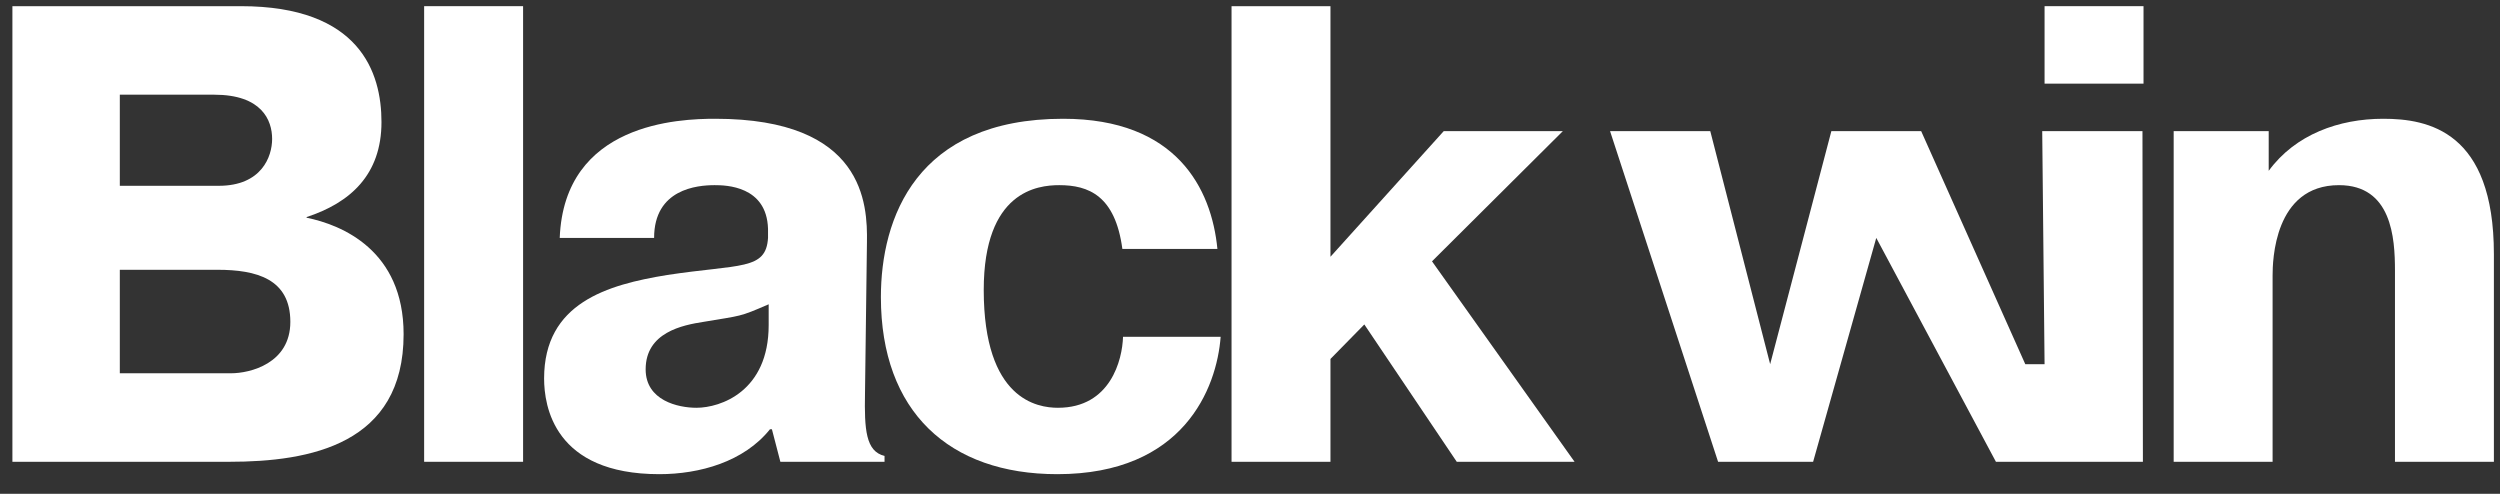
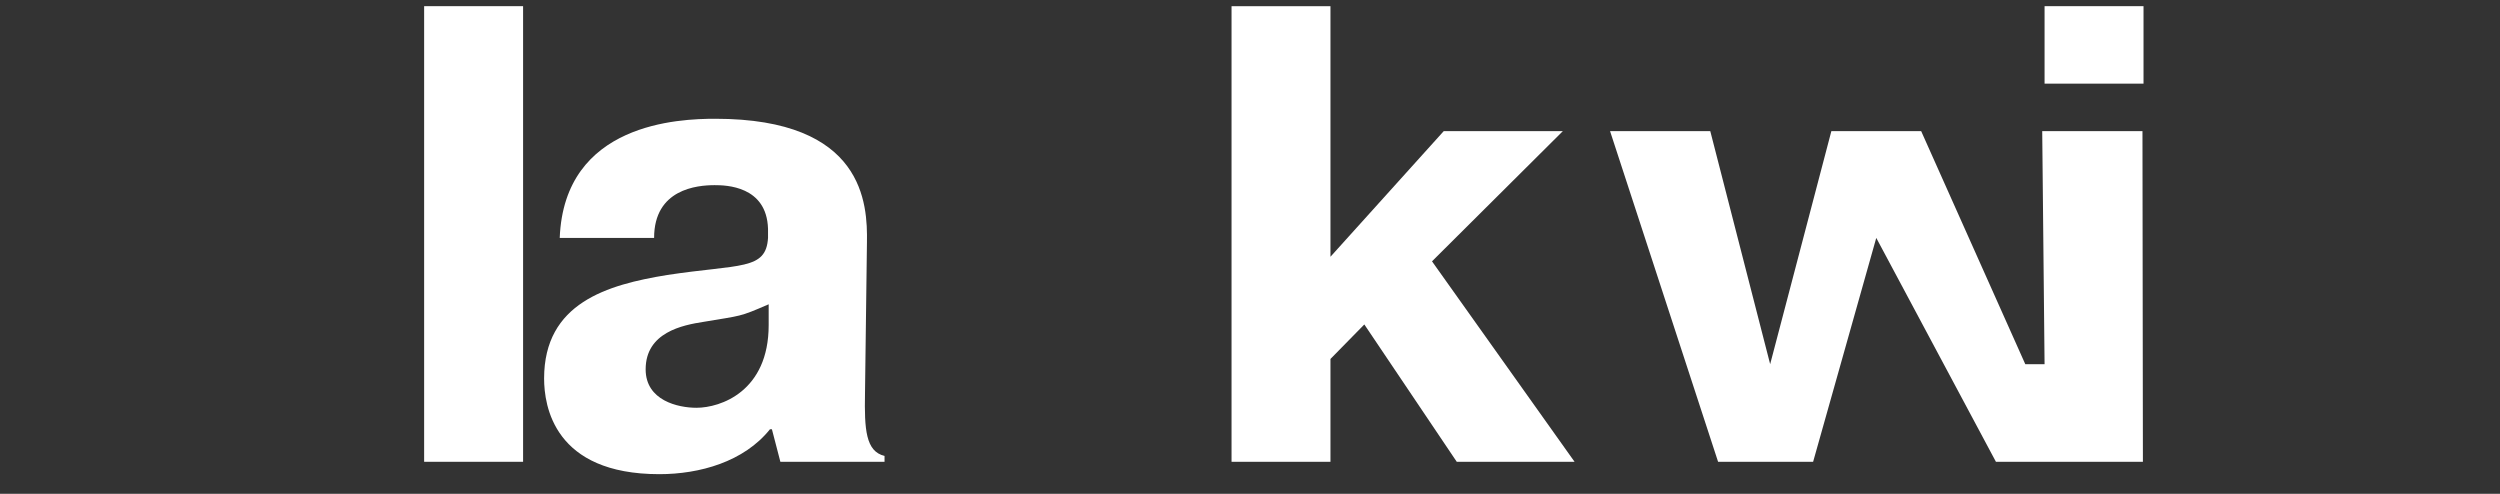
<svg xmlns="http://www.w3.org/2000/svg" width="81" height="16" viewBox="0 0 81 16" fill="none">
  <rect x="0" y="0" width="81" height="16" fill="#333333" stroke="none" />
-   <path d="M0.402 0.2H7.804C11.664 0.2 12.36 2.351 12.36 3.954C12.36 5.662 11.347 6.569 9.934 7.033V7.054C11.073 7.286 13.077 8.108 13.077 10.829C13.077 14.393 10.061 14.962 7.425 14.962H0.402V0.2ZM3.882 3.068V6.02H7.087C8.479 6.02 8.817 5.071 8.817 4.502C8.817 3.891 8.479 3.068 6.94 3.068H3.882ZM3.882 8.741V12.094H7.488C8.1 12.094 9.407 11.778 9.407 10.428C9.407 9.036 8.311 8.741 7.045 8.741H3.882Z" fill="white" />
  <path d="M13.742 0.2H16.948V14.962H13.742V0.2Z" fill="white" />
  <path d="M21.193 7.708H18.135C18.283 3.975 22.016 3.848 23.176 3.848C28.005 3.848 28.11 6.611 28.089 7.855L28.026 12.748C28.005 13.908 28.047 14.625 28.659 14.772V14.962H25.284L25.01 13.908H24.947C24.104 14.962 22.669 15.363 21.362 15.363C17.946 15.363 17.629 13.148 17.629 12.263C17.629 9.816 19.675 9.226 21.615 8.91C23.977 8.551 24.82 8.762 24.884 7.708C24.884 7.602 24.884 7.518 24.884 7.412C24.842 6.02 23.513 5.999 23.154 5.999C22.585 5.999 21.193 6.126 21.193 7.708ZM24.905 10.533V9.859C23.935 10.28 24.04 10.217 22.796 10.428C22.121 10.533 20.919 10.765 20.919 11.967C20.919 12.98 21.974 13.212 22.564 13.212C23.344 13.212 24.905 12.684 24.905 10.533Z" fill="white" />
-   <path d="M36.386 10.913H39.549C39.423 12.579 38.347 15.363 34.256 15.363C30.755 15.363 28.541 13.338 28.541 9.627C28.541 7.075 29.68 3.848 34.446 3.848C38.115 3.848 39.254 6.105 39.444 8.066H36.365C36.133 6.337 35.268 5.999 34.319 5.999C33.623 5.999 31.873 6.189 31.873 9.395C31.873 12.959 33.623 13.212 34.277 13.212C35.985 13.212 36.365 11.651 36.386 10.913Z" fill="white" />
  <path d="M43.107 8.319L46.777 4.249H50.636L46.397 8.467L51.016 14.962H47.199L44.204 10.512L43.107 11.63V14.962H39.902V0.2H43.107V8.319Z" fill="white" />
  <path d="M60.791 7.708L58.745 14.962H55.666L52.166 4.249H55.413L57.353 11.799L59.336 4.249H62.246L65.619 11.799H66.244L66.168 4.249H69.416L69.43 14.962H64.668L60.791 7.708Z" fill="white" />
-   <path d="M66.244 2.71V0.2H69.45V2.71H66.244Z" fill="white" />
-   <path d="M73.506 4.249V5.535C74.37 4.354 75.783 3.848 77.217 3.848C78.672 3.848 80.802 4.249 80.802 8.235V14.962H77.597V8.762C77.597 7.708 77.491 5.999 75.783 5.999C73.674 5.999 73.632 8.467 73.632 8.931V14.962H70.427V4.249H73.506Z" fill="white" />
+   <path d="M66.244 2.71V0.2H69.45V2.71Z" fill="white" />
</svg>